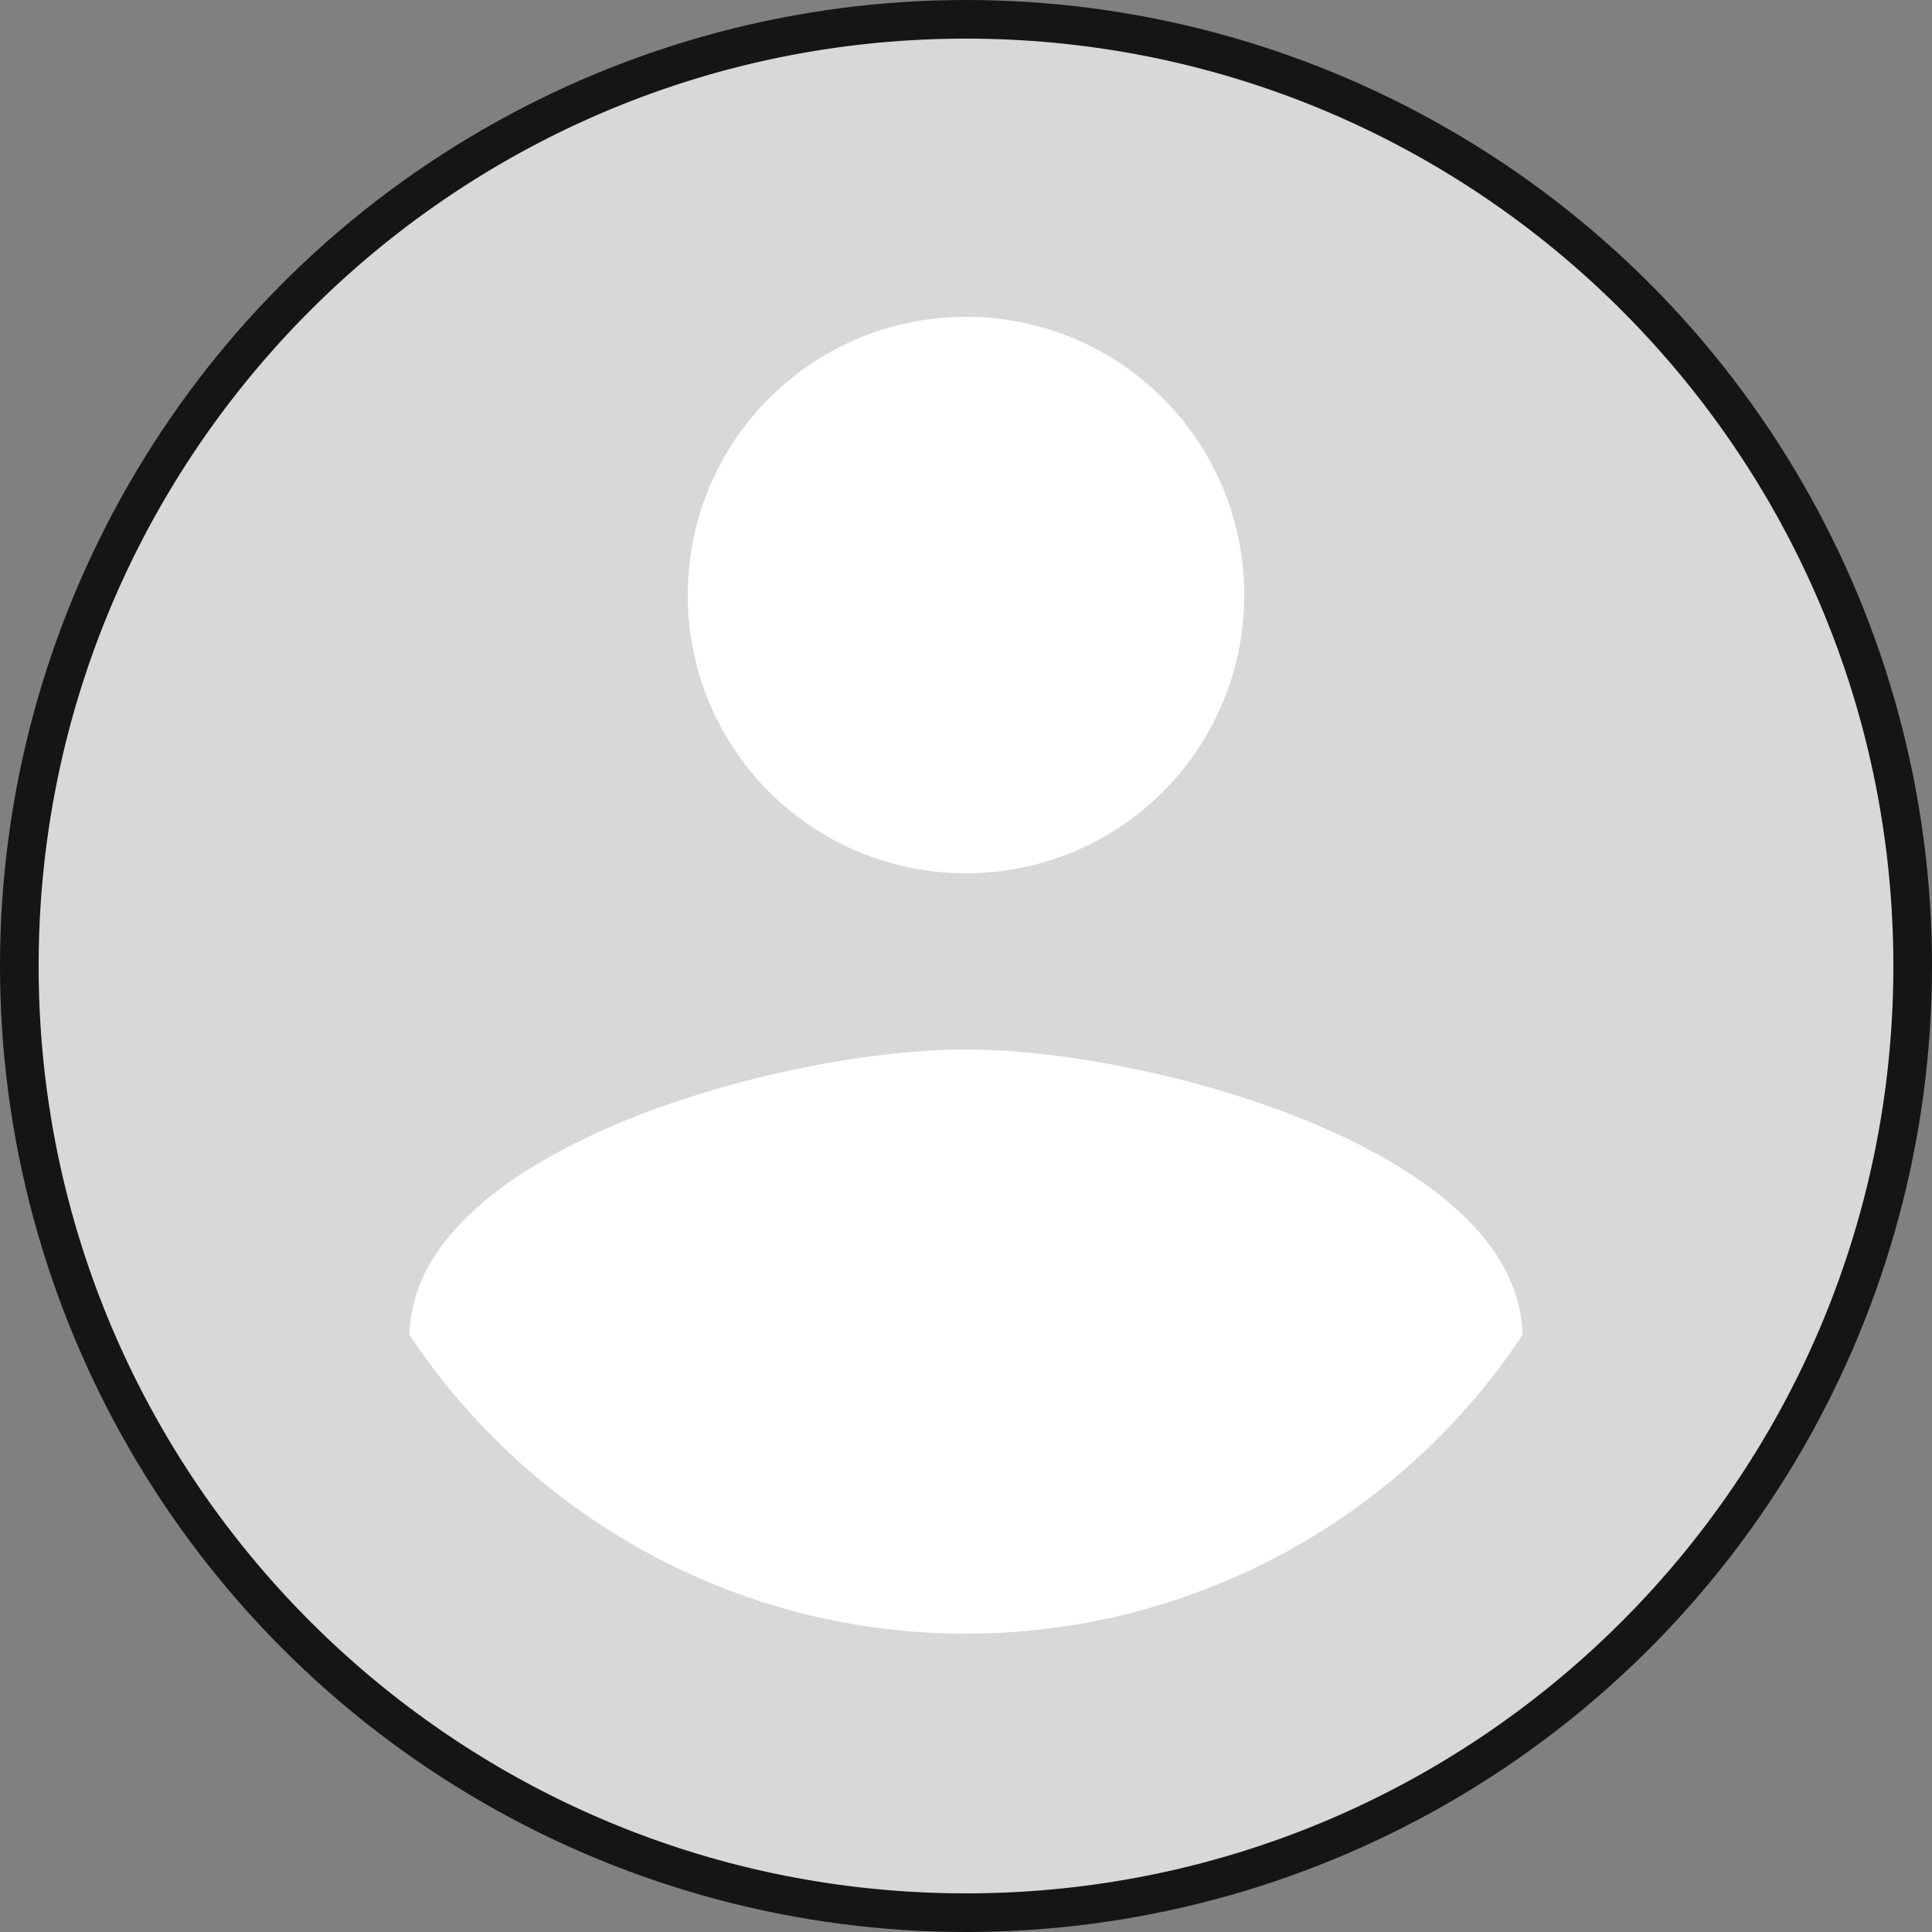
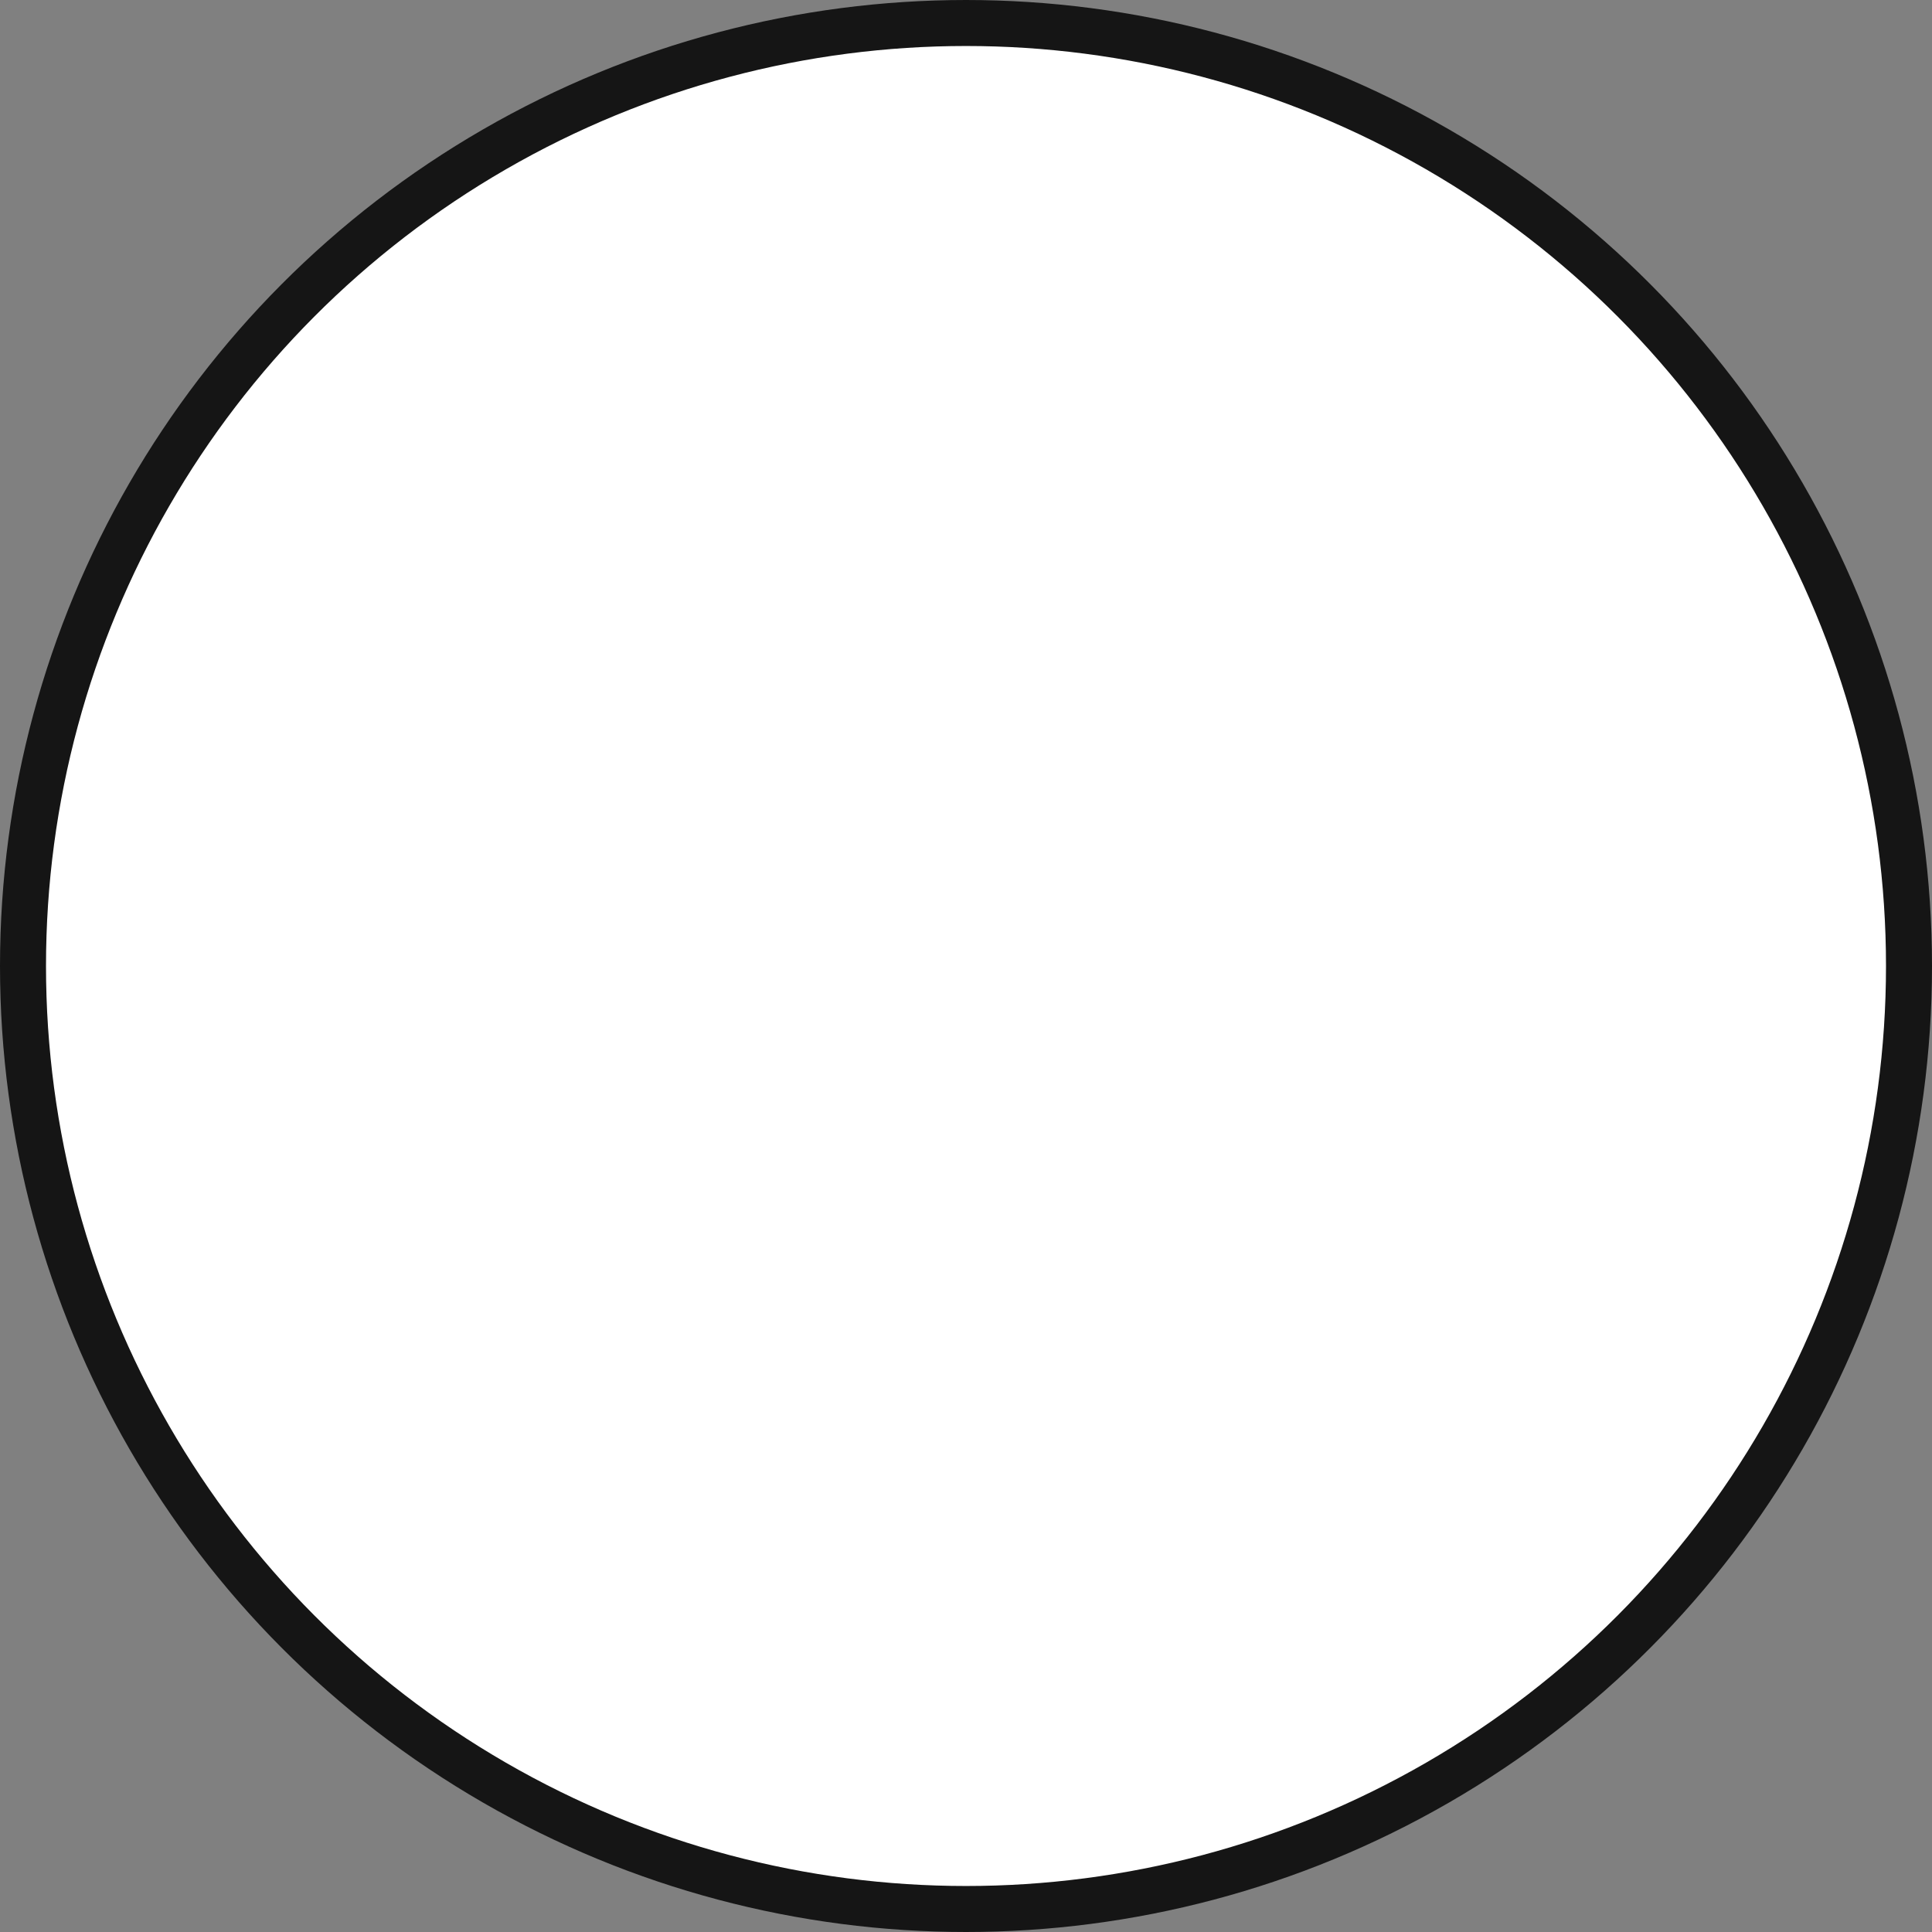
<svg xmlns="http://www.w3.org/2000/svg" width="42" height="42" fill="none">
  <rect width="100%" height="100%" fill="#808080" stroke="none" />
  <circle cx="21" cy="21" r="20.5" fill="#fff" stroke="#151515" />
-   <path d="M21 .84C9.872.84.84 9.872.84 21S9.872 41.16 21 41.16 41.16 32.128 41.16 21 32.128.84 21 .84zm0 6.048a6.04 6.04 0 016.048 6.048A6.04 6.04 0 0121 18.984a6.04 6.04 0 01-6.048-6.048A6.04 6.04 0 0121 6.888zm0 28.627c-5.04 0-9.495-2.58-12.096-6.492.06-4.011 8.064-6.209 12.096-6.209 4.012 0 12.035 2.198 12.096 6.21A14.516 14.516 0 0121 35.514z" fill="#D8D8D8" />
</svg>